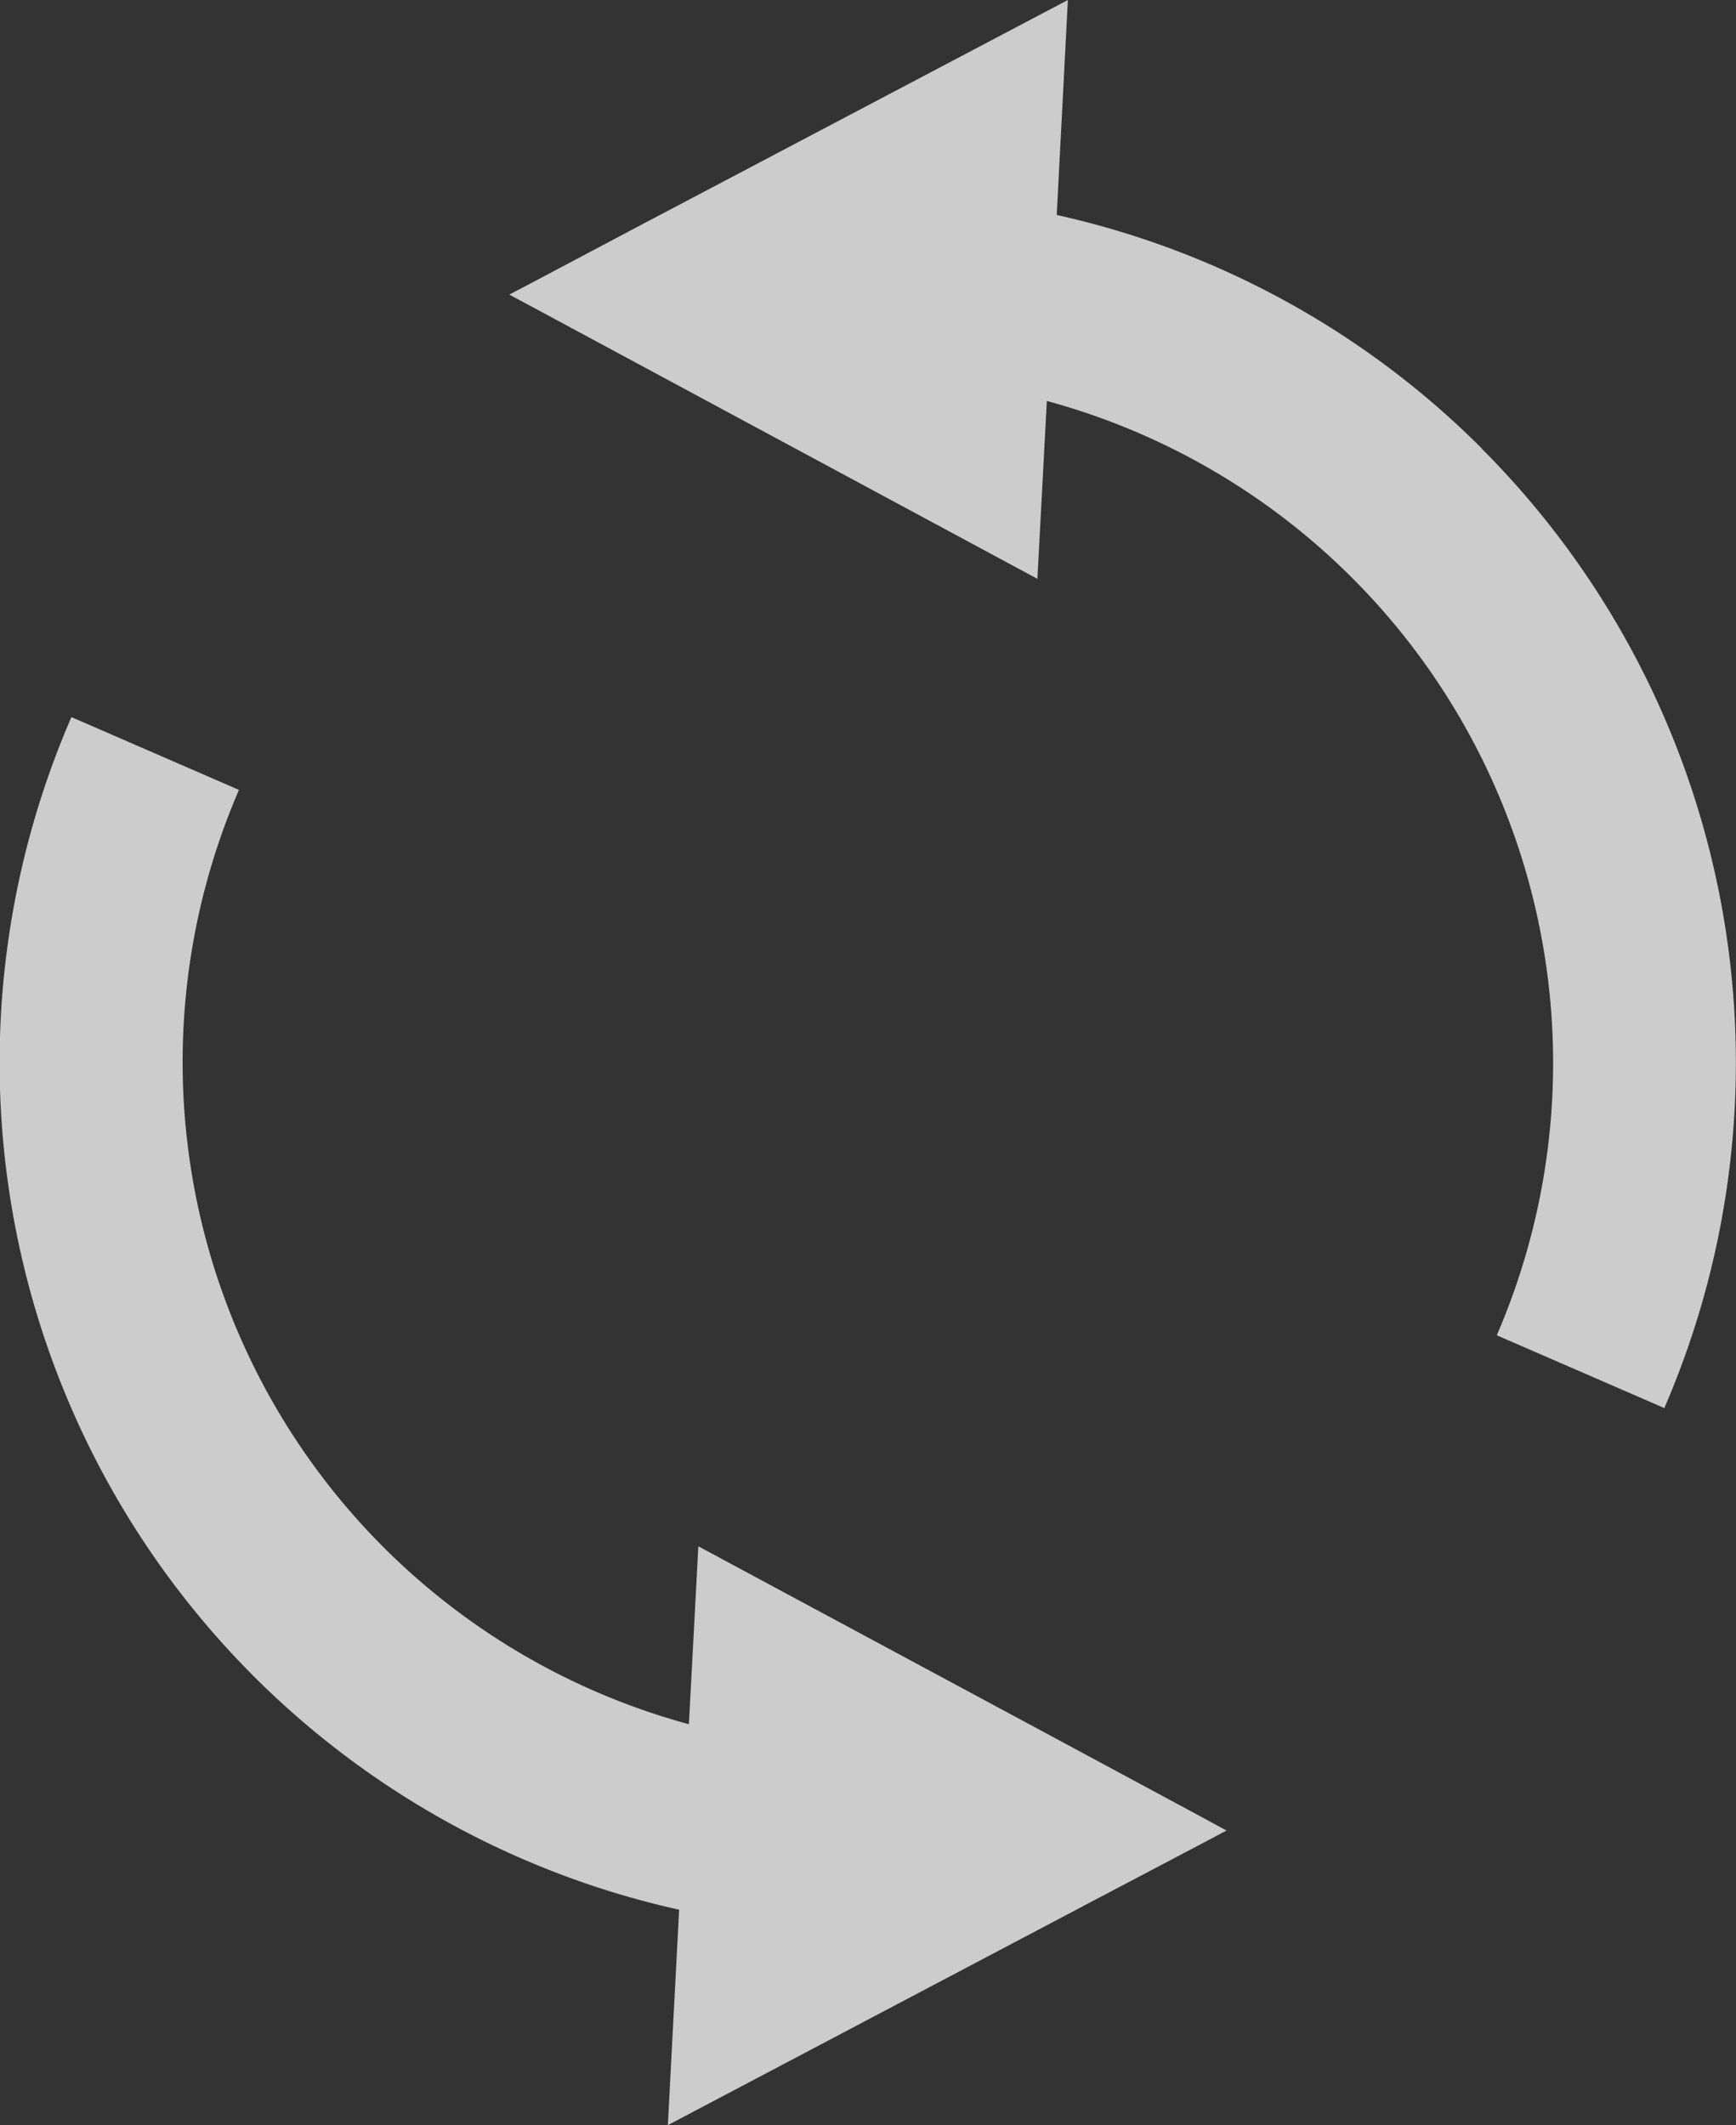
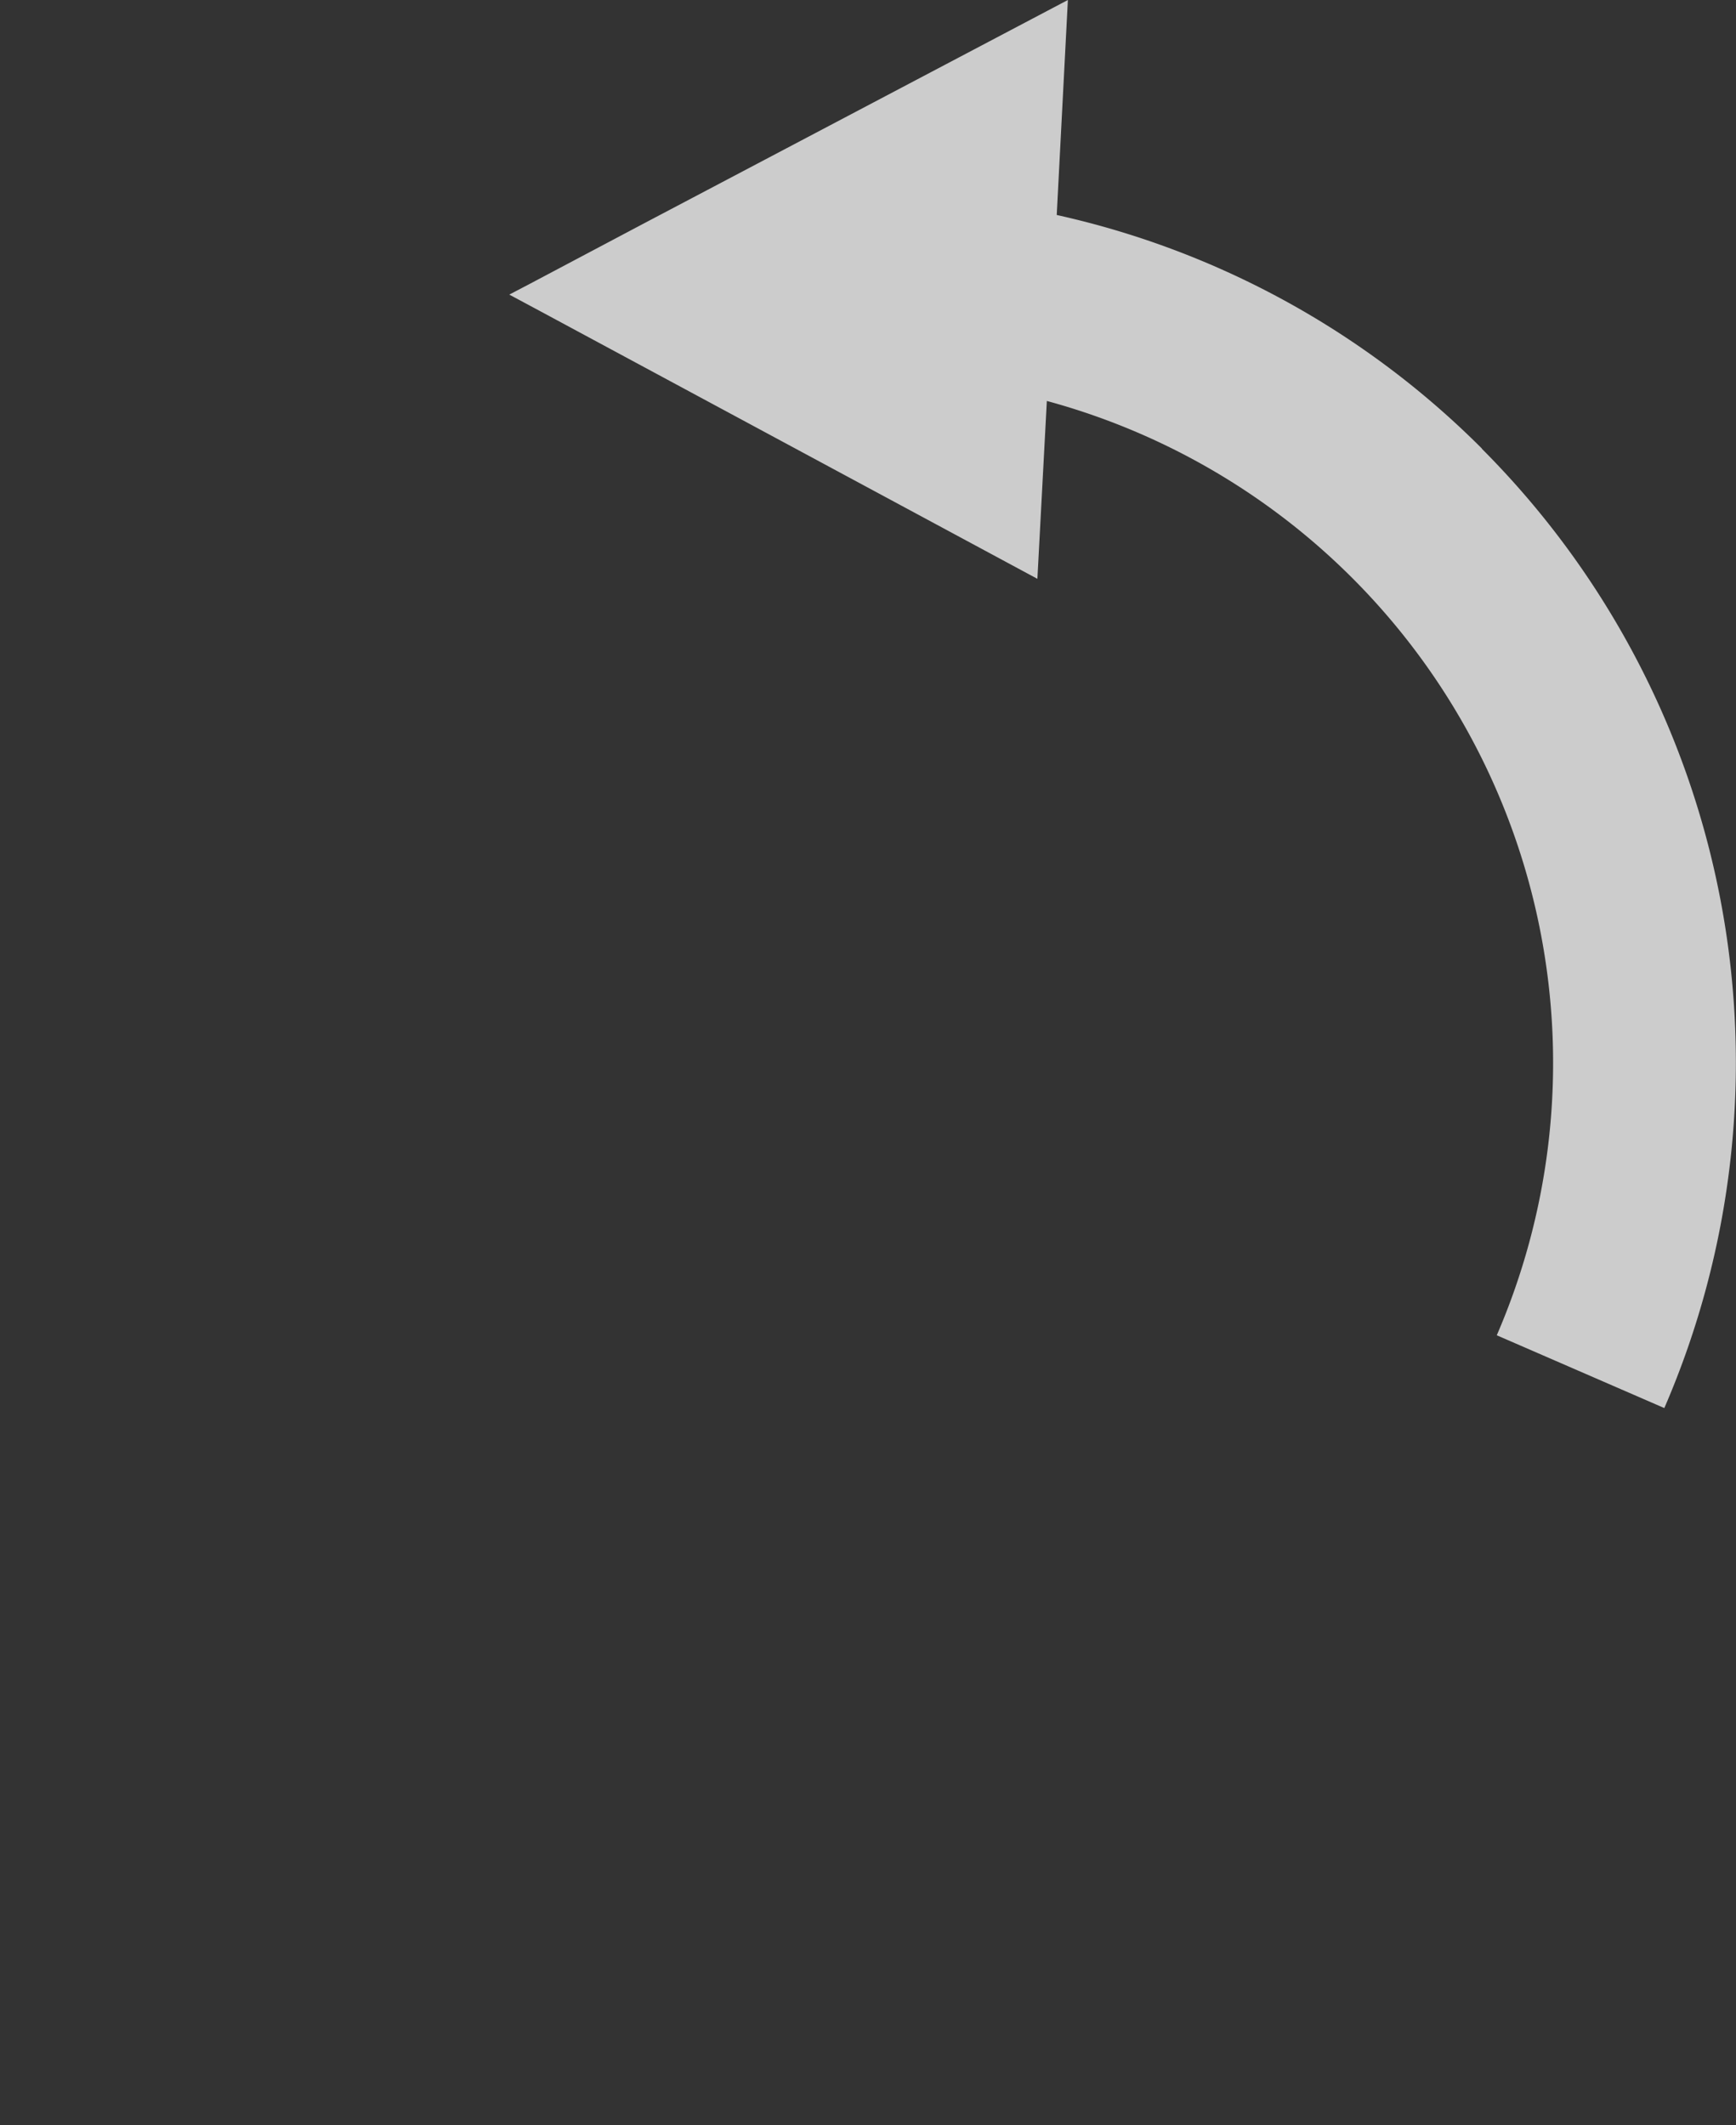
<svg xmlns="http://www.w3.org/2000/svg" width="39.861" height="48.794" viewBox="0 0 39.861 48.794">
  <rect x="0" y="0" width="39.861" height="48.794" fill="#333333" stroke="none" />
  <g style="opacity:.748">
    <path data-name="パス 154" d="M191.908 10.3a19.871 19.871 0 0 0-9.764-5.364L182.4 0l-9.743 5.134-2.6 1.377-.483.253.77.413 3.637 1.958 7.719 4.155.217-4.084a15.751 15.751 0 0 1 10.331 21.452l3.847 1.671a19.951 19.951 0 0 0-4.19-22.026z" transform="translate(-157.88)" style="fill:#fff" />
-     <path data-name="パス 155" d="m70.632 195.971-7.732-4.157-.217 4.085a15.751 15.751 0 0 1-10.331-21.452l-3.847-1.671a19.92 19.92 0 0 0 13.954 27.382l-.259 4.946 9.737-5.135 2.616-1.377.475-.252-.762-.413z" transform="translate(-46.865 -156.311)" style="fill:#fff" />
  </g>
</svg>